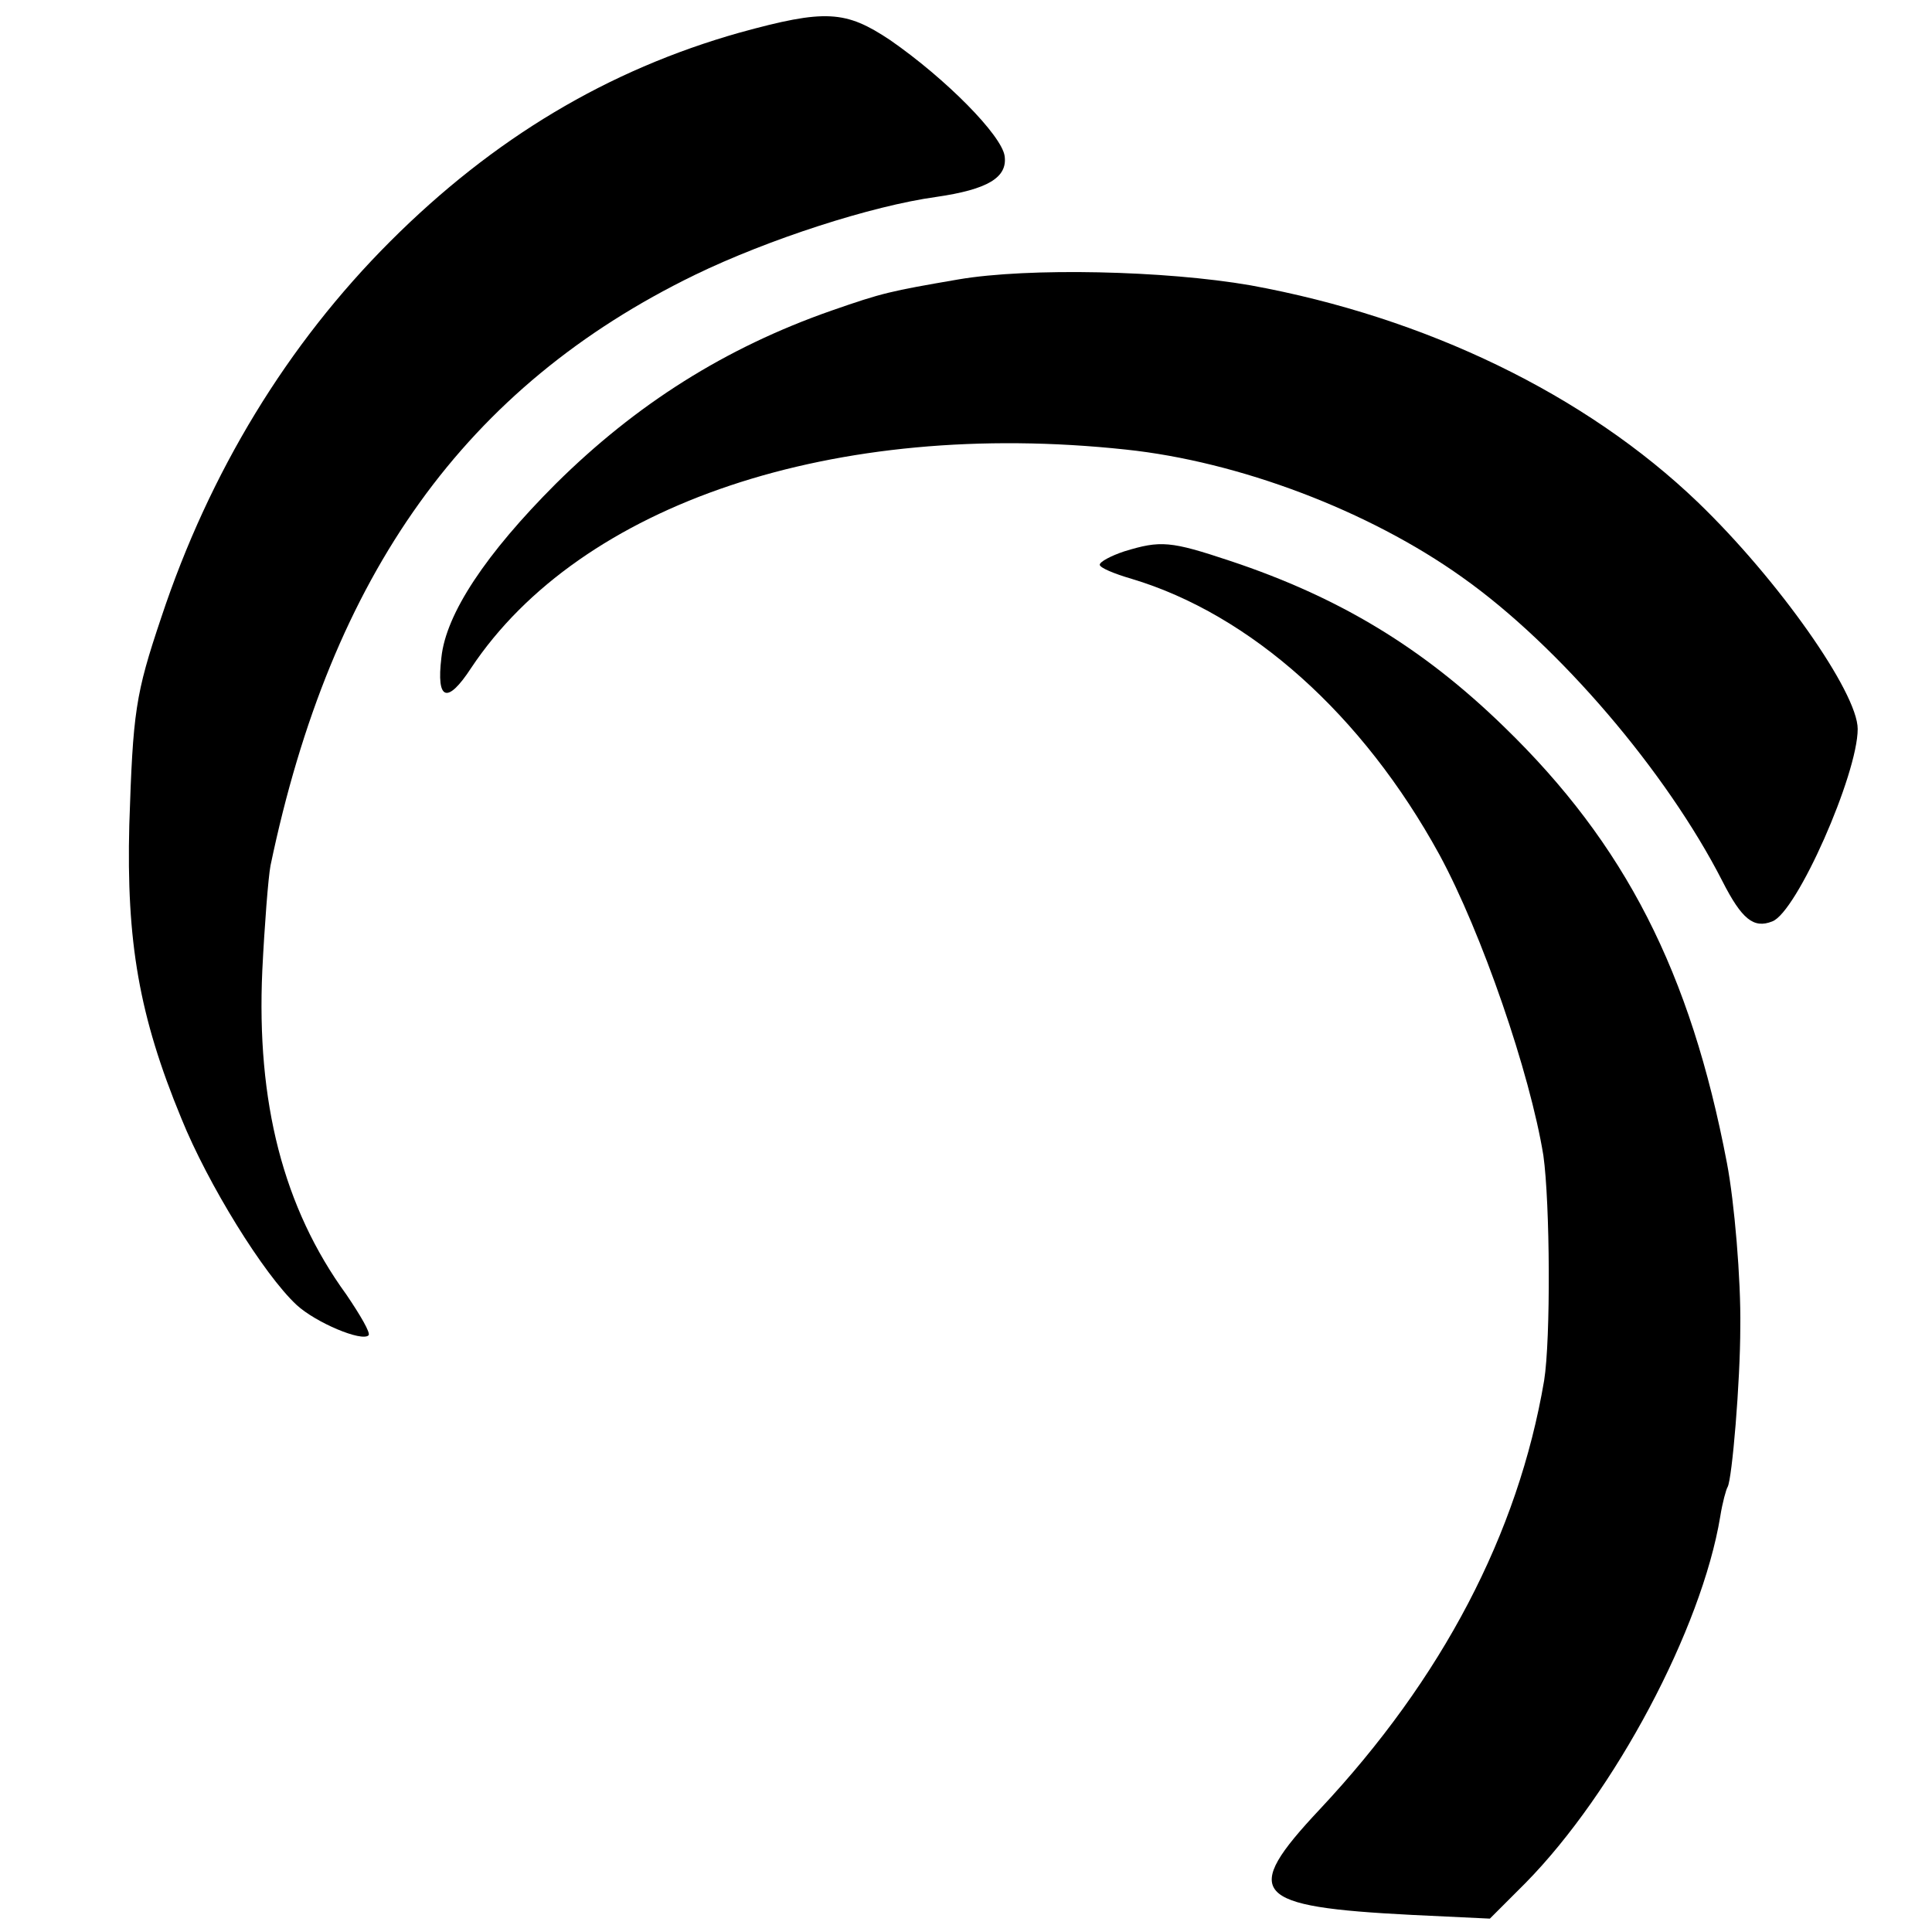
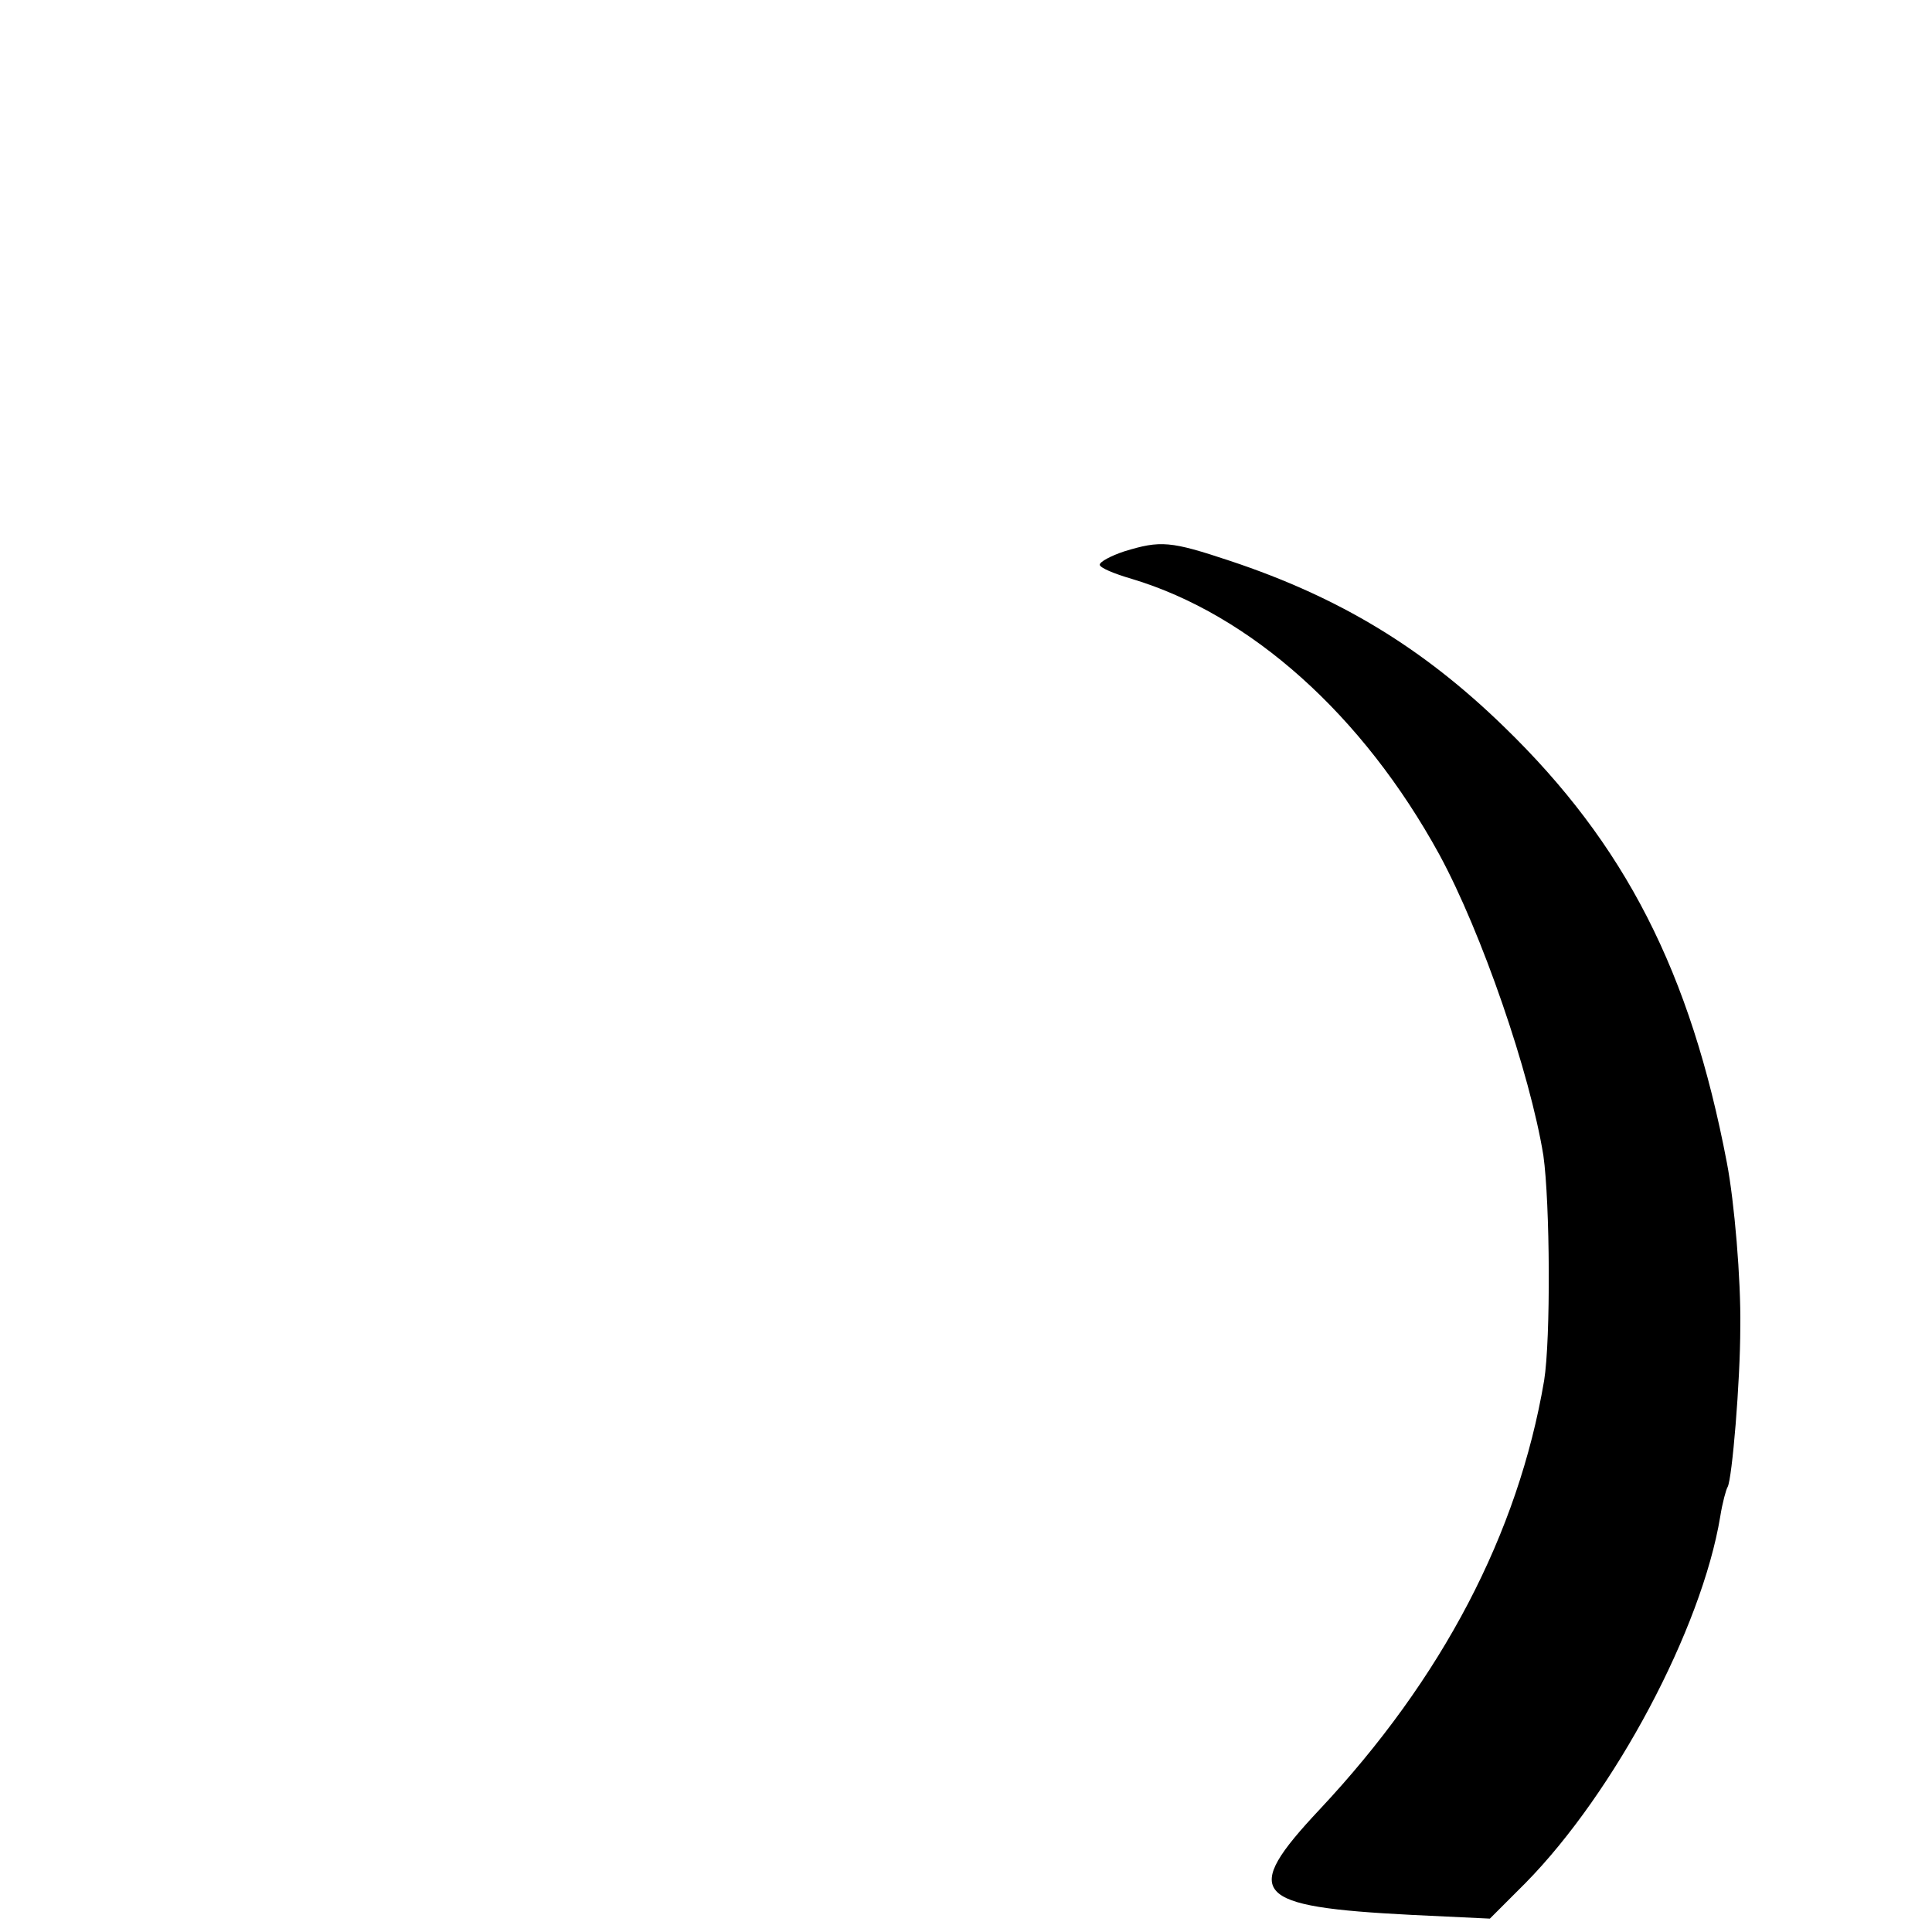
<svg xmlns="http://www.w3.org/2000/svg" version="1.0" width="260pt" height="260pt" viewBox="0 0 260 260" preserveAspectRatio="xMidYMid meet">
  <g transform="translate(0,260) scale(0.1,-0.1)" fill="#000000" stroke="none">
-     <path d="M995 2556 c-177 -50 -331 -142 -470 -281 -138 -138 -243 -310 -308 -506 -35 -104 -38 -127 -43 -279 -4 -157 13 -257 70 -395 36 -89 111 -210 155 -251 26 -24 88 -50 97 -41 3 3 -11 27 -30 55 -85 117 -121 259 -113 436 3 61 8 125 11 141 82 393 263 645 571 795 99 48 238 93 325 105 69 10 96 26 92 55 -4 28 -79 104 -154 156 -60 40 -87 42 -203 10z" />
-     <path d="M1290 2224 c-93 -16 -102 -18 -171 -42 -143 -50 -263 -126 -371 -233 -94 -94 -148 -175 -154 -234 -7 -58 8 -63 40 -14 147 221 489 336 881 294 152 -16 327 -82 453 -172 130 -92 275 -262 350 -409 26 -51 42 -64 67 -54 33 12 115 198 115 259 0 49 -107 201 -215 305 -151 145 -366 249 -602 292 -115 20 -299 24 -393 8z" />
    <path d="M1513 1858 c-18 -6 -33 -14 -33 -18 0 -4 19 -12 43 -19 160 -48 311 -183 414 -371 57 -105 122 -294 140 -405 9 -64 10 -247 1 -303 -35 -206 -137 -401 -302 -577 -107 -114 -91 -131 124 -142 l105 -5 48 48 c120 122 237 342 262 493 3 19 8 37 10 40 6 11 17 142 17 215 1 64 -8 169 -18 221 -49 257 -137 429 -300 587 -109 106 -221 174 -368 223 -81 27 -94 28 -143 13z" />
  </g>
</svg>